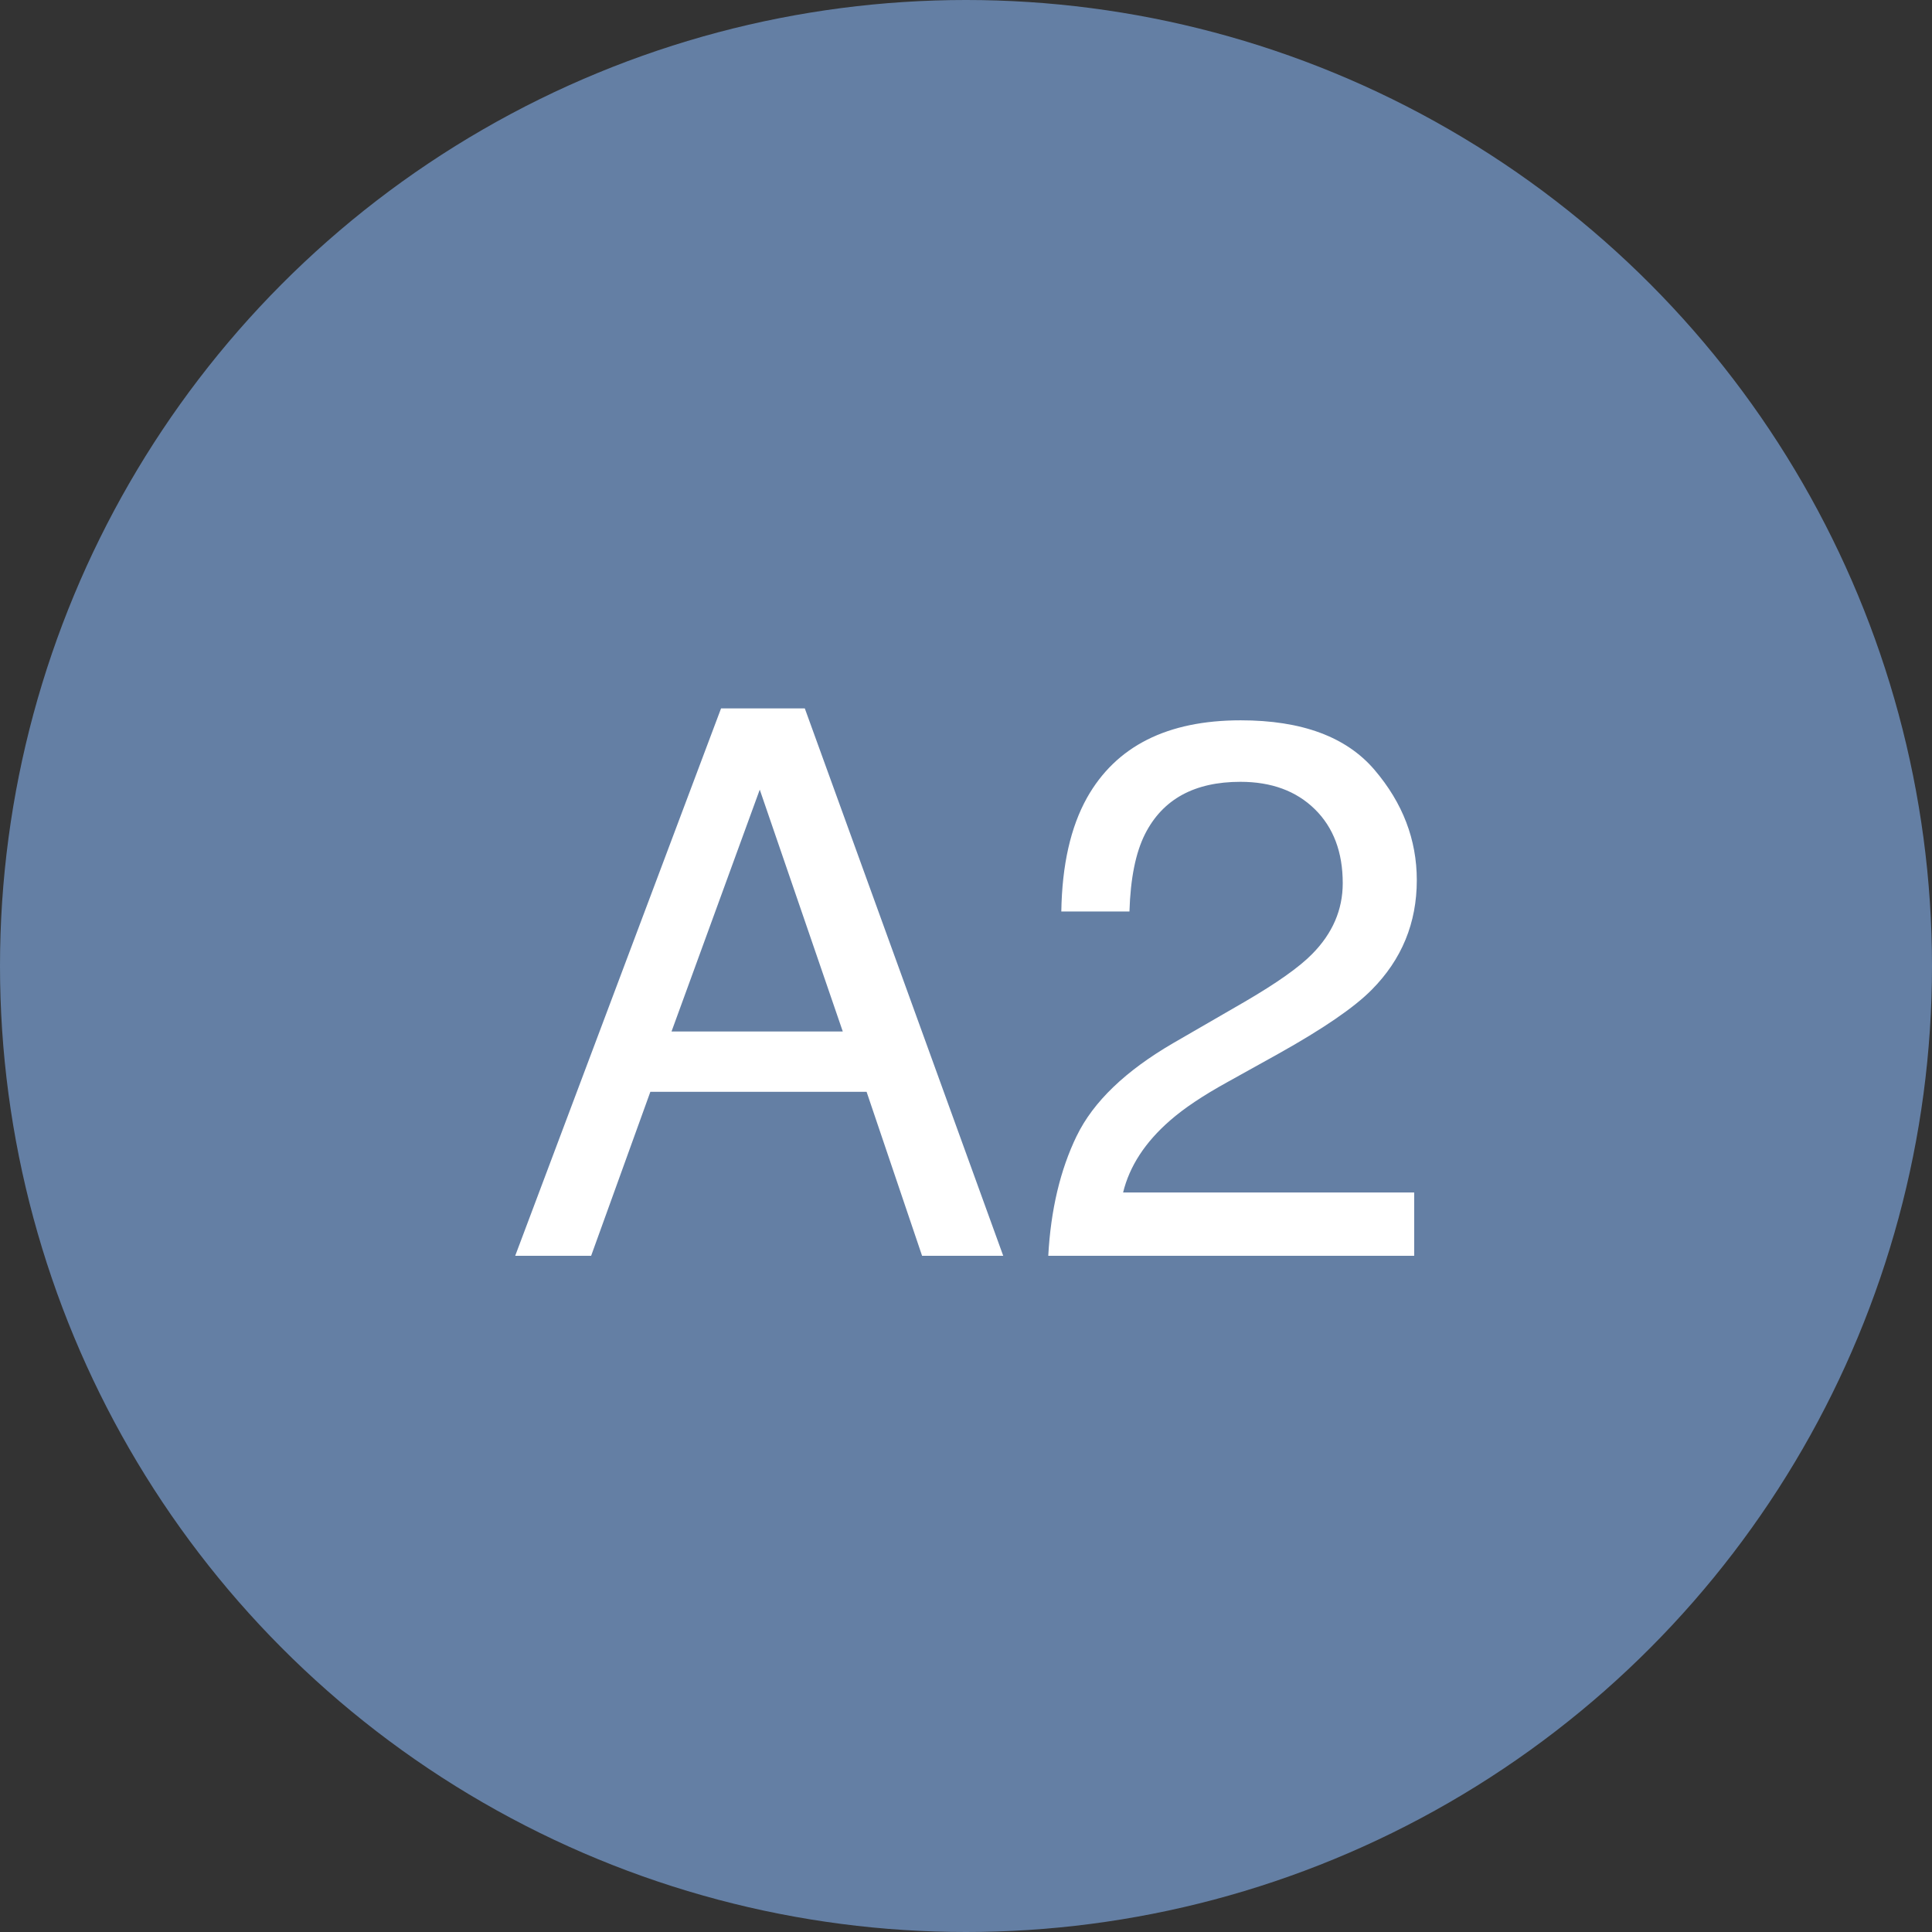
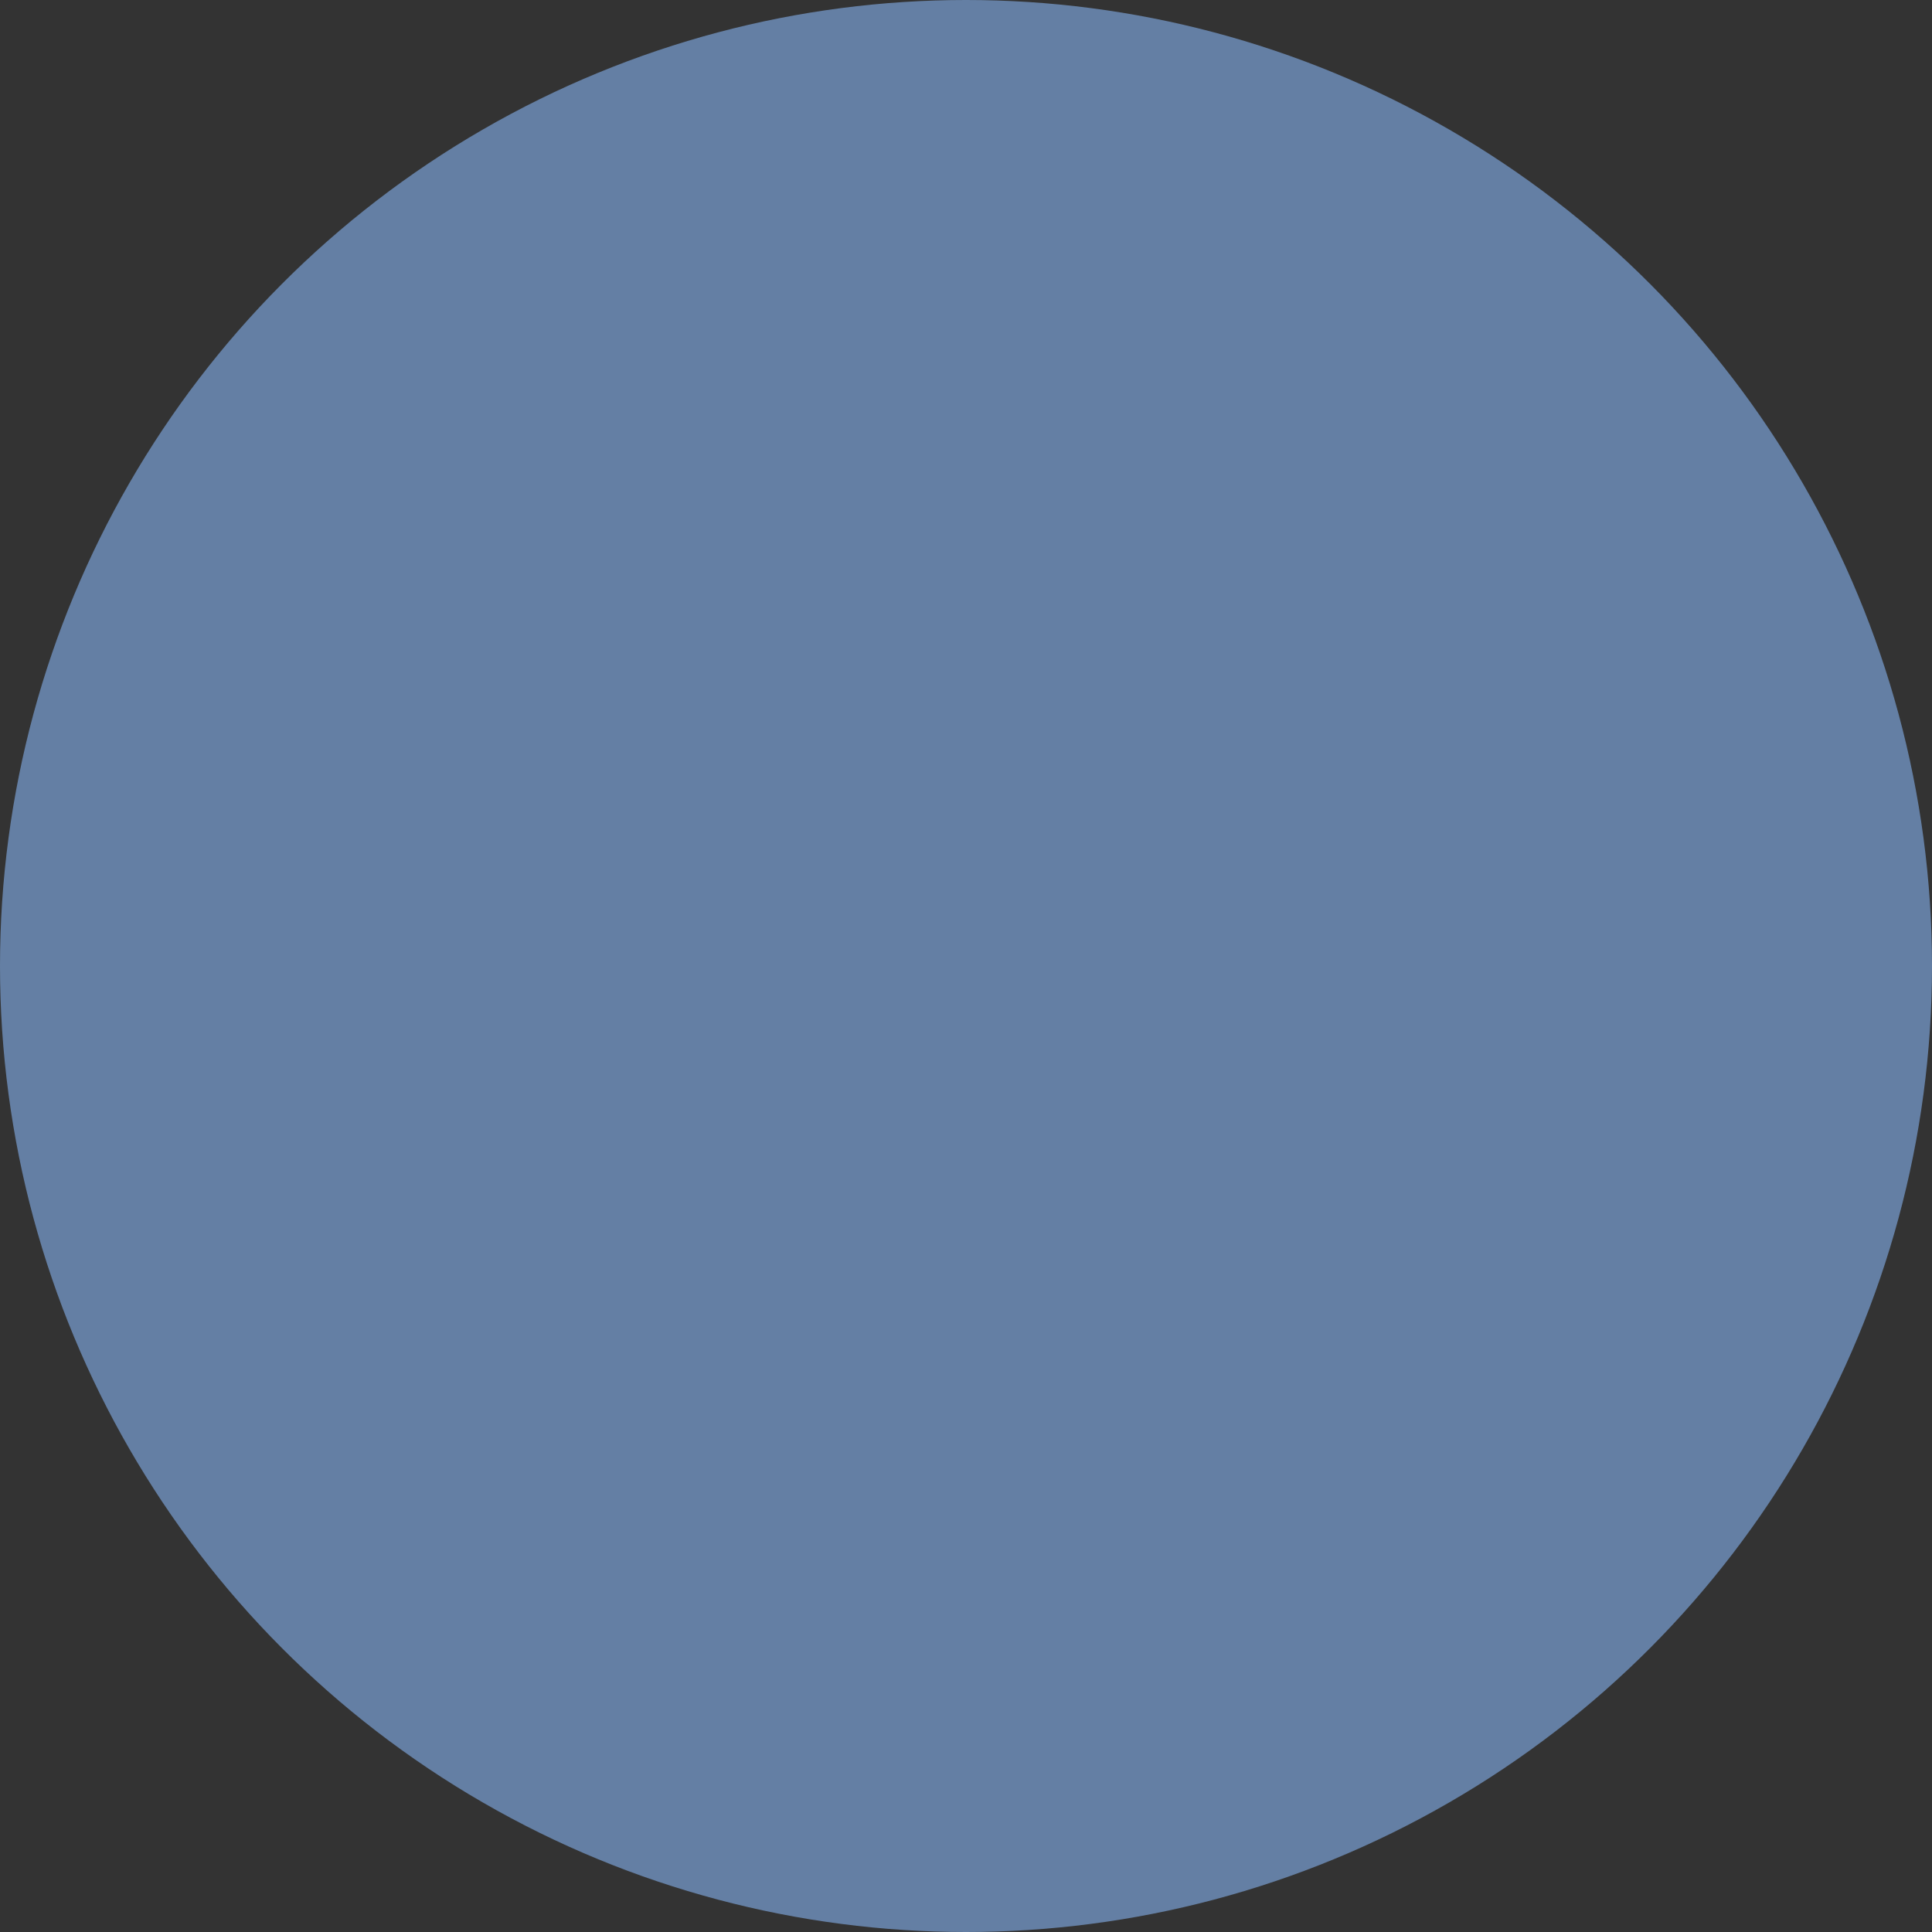
<svg xmlns="http://www.w3.org/2000/svg" width="60" height="60" viewBox="0 0 60 60">
  <rect x="0" y="0" width="60" height="60" fill="#333333" stroke="none" />
  <g fill="none" fill-rule="evenodd">
    <circle cx="30" cy="30" r="30" fill="#647FA4" />
-     <path fill="#FFF" d="M26.173 32.033l-2.578-7.51-2.74 7.51h5.318zM22.393 22h2.601l6.162 17h-2.52l-1.723-5.092h-6.716L18.358 39H16l6.393-17zM33.44 35.274c.513-1.057 1.513-2.018 3-2.882l2.22-1.284c.994-.58 1.692-1.073 2.092-1.482.632-.64.948-1.373.948-2.198 0-.965-.289-1.73-.867-2.298-.578-.567-1.348-.85-2.312-.85-1.426 0-2.412.54-2.96 1.62-.292.579-.454 1.38-.485 2.407H32.96c.023-1.443.289-2.62.797-3.53.902-1.604 2.493-2.407 4.775-2.407 1.896 0 3.281.513 4.156 1.54.875 1.026 1.312 2.167 1.312 3.425 0 1.327-.466 2.461-1.399 3.402-.54.548-1.507 1.211-2.902 1.99l-1.583.88c-.756.417-1.35.814-1.78 1.192-.771.671-1.257 1.416-1.457 2.234h9.04V39H32.555c.077-1.427.372-2.67.884-3.726z" />
  </g>
</svg>